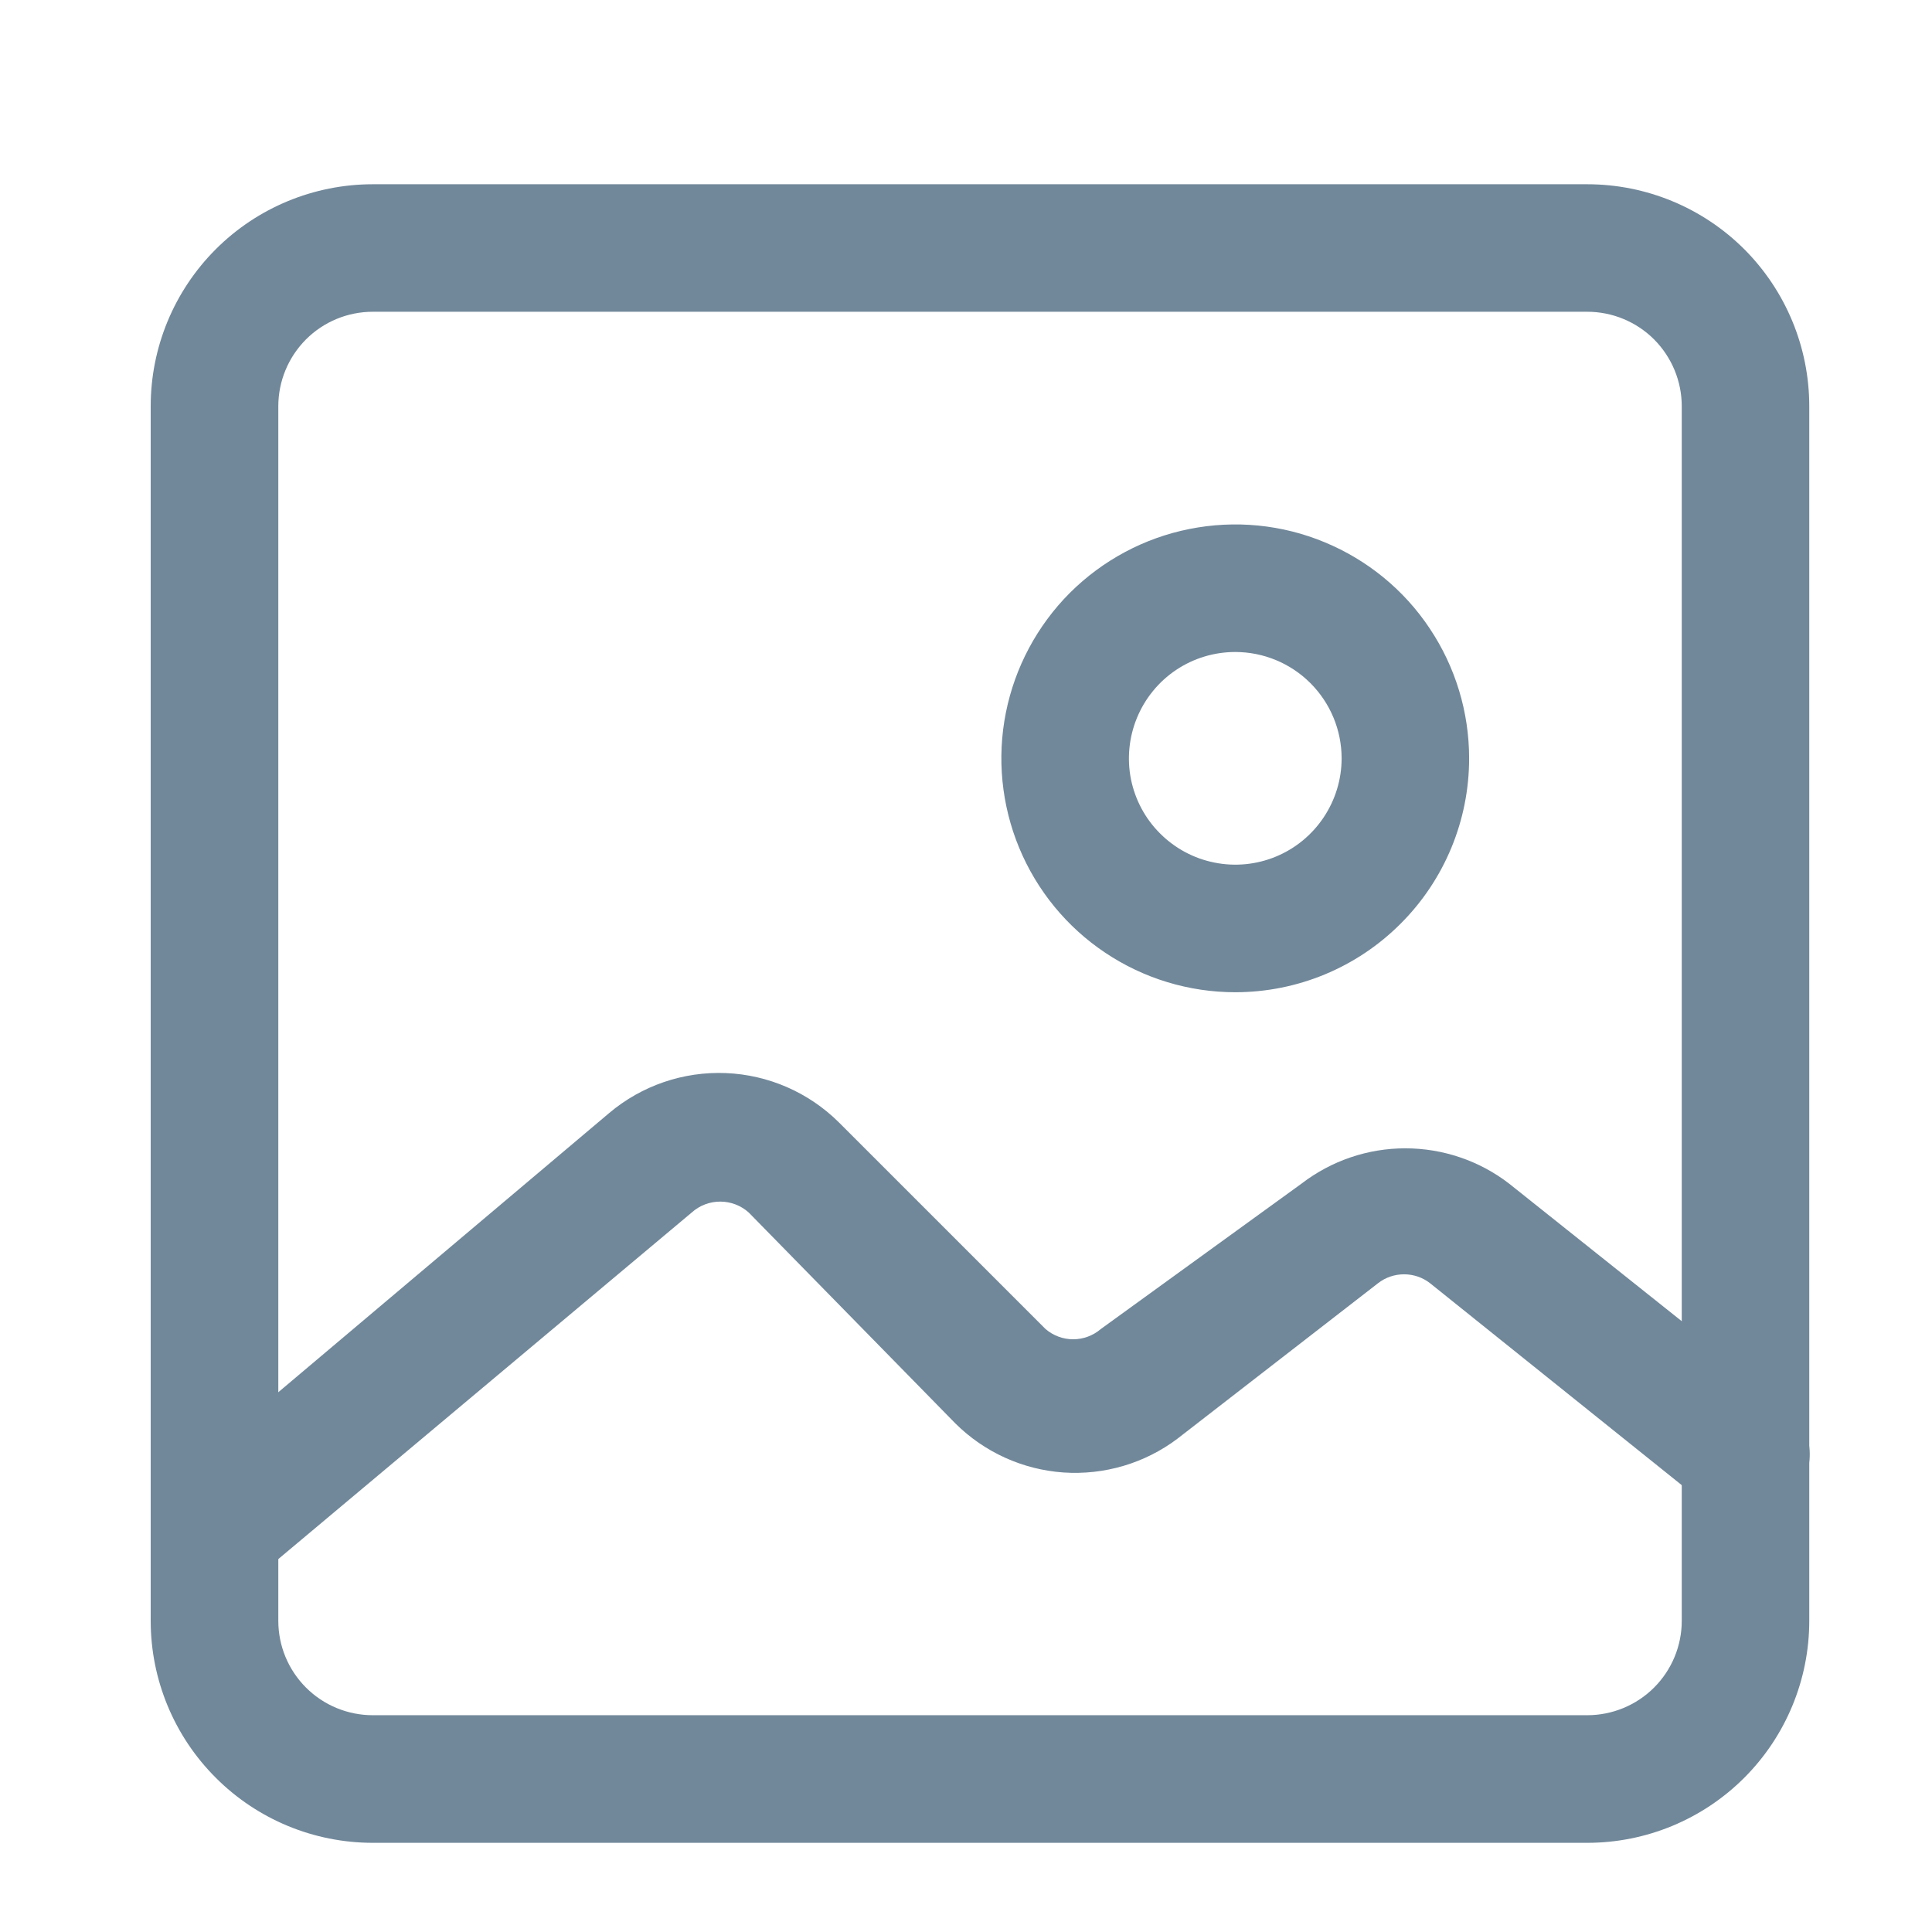
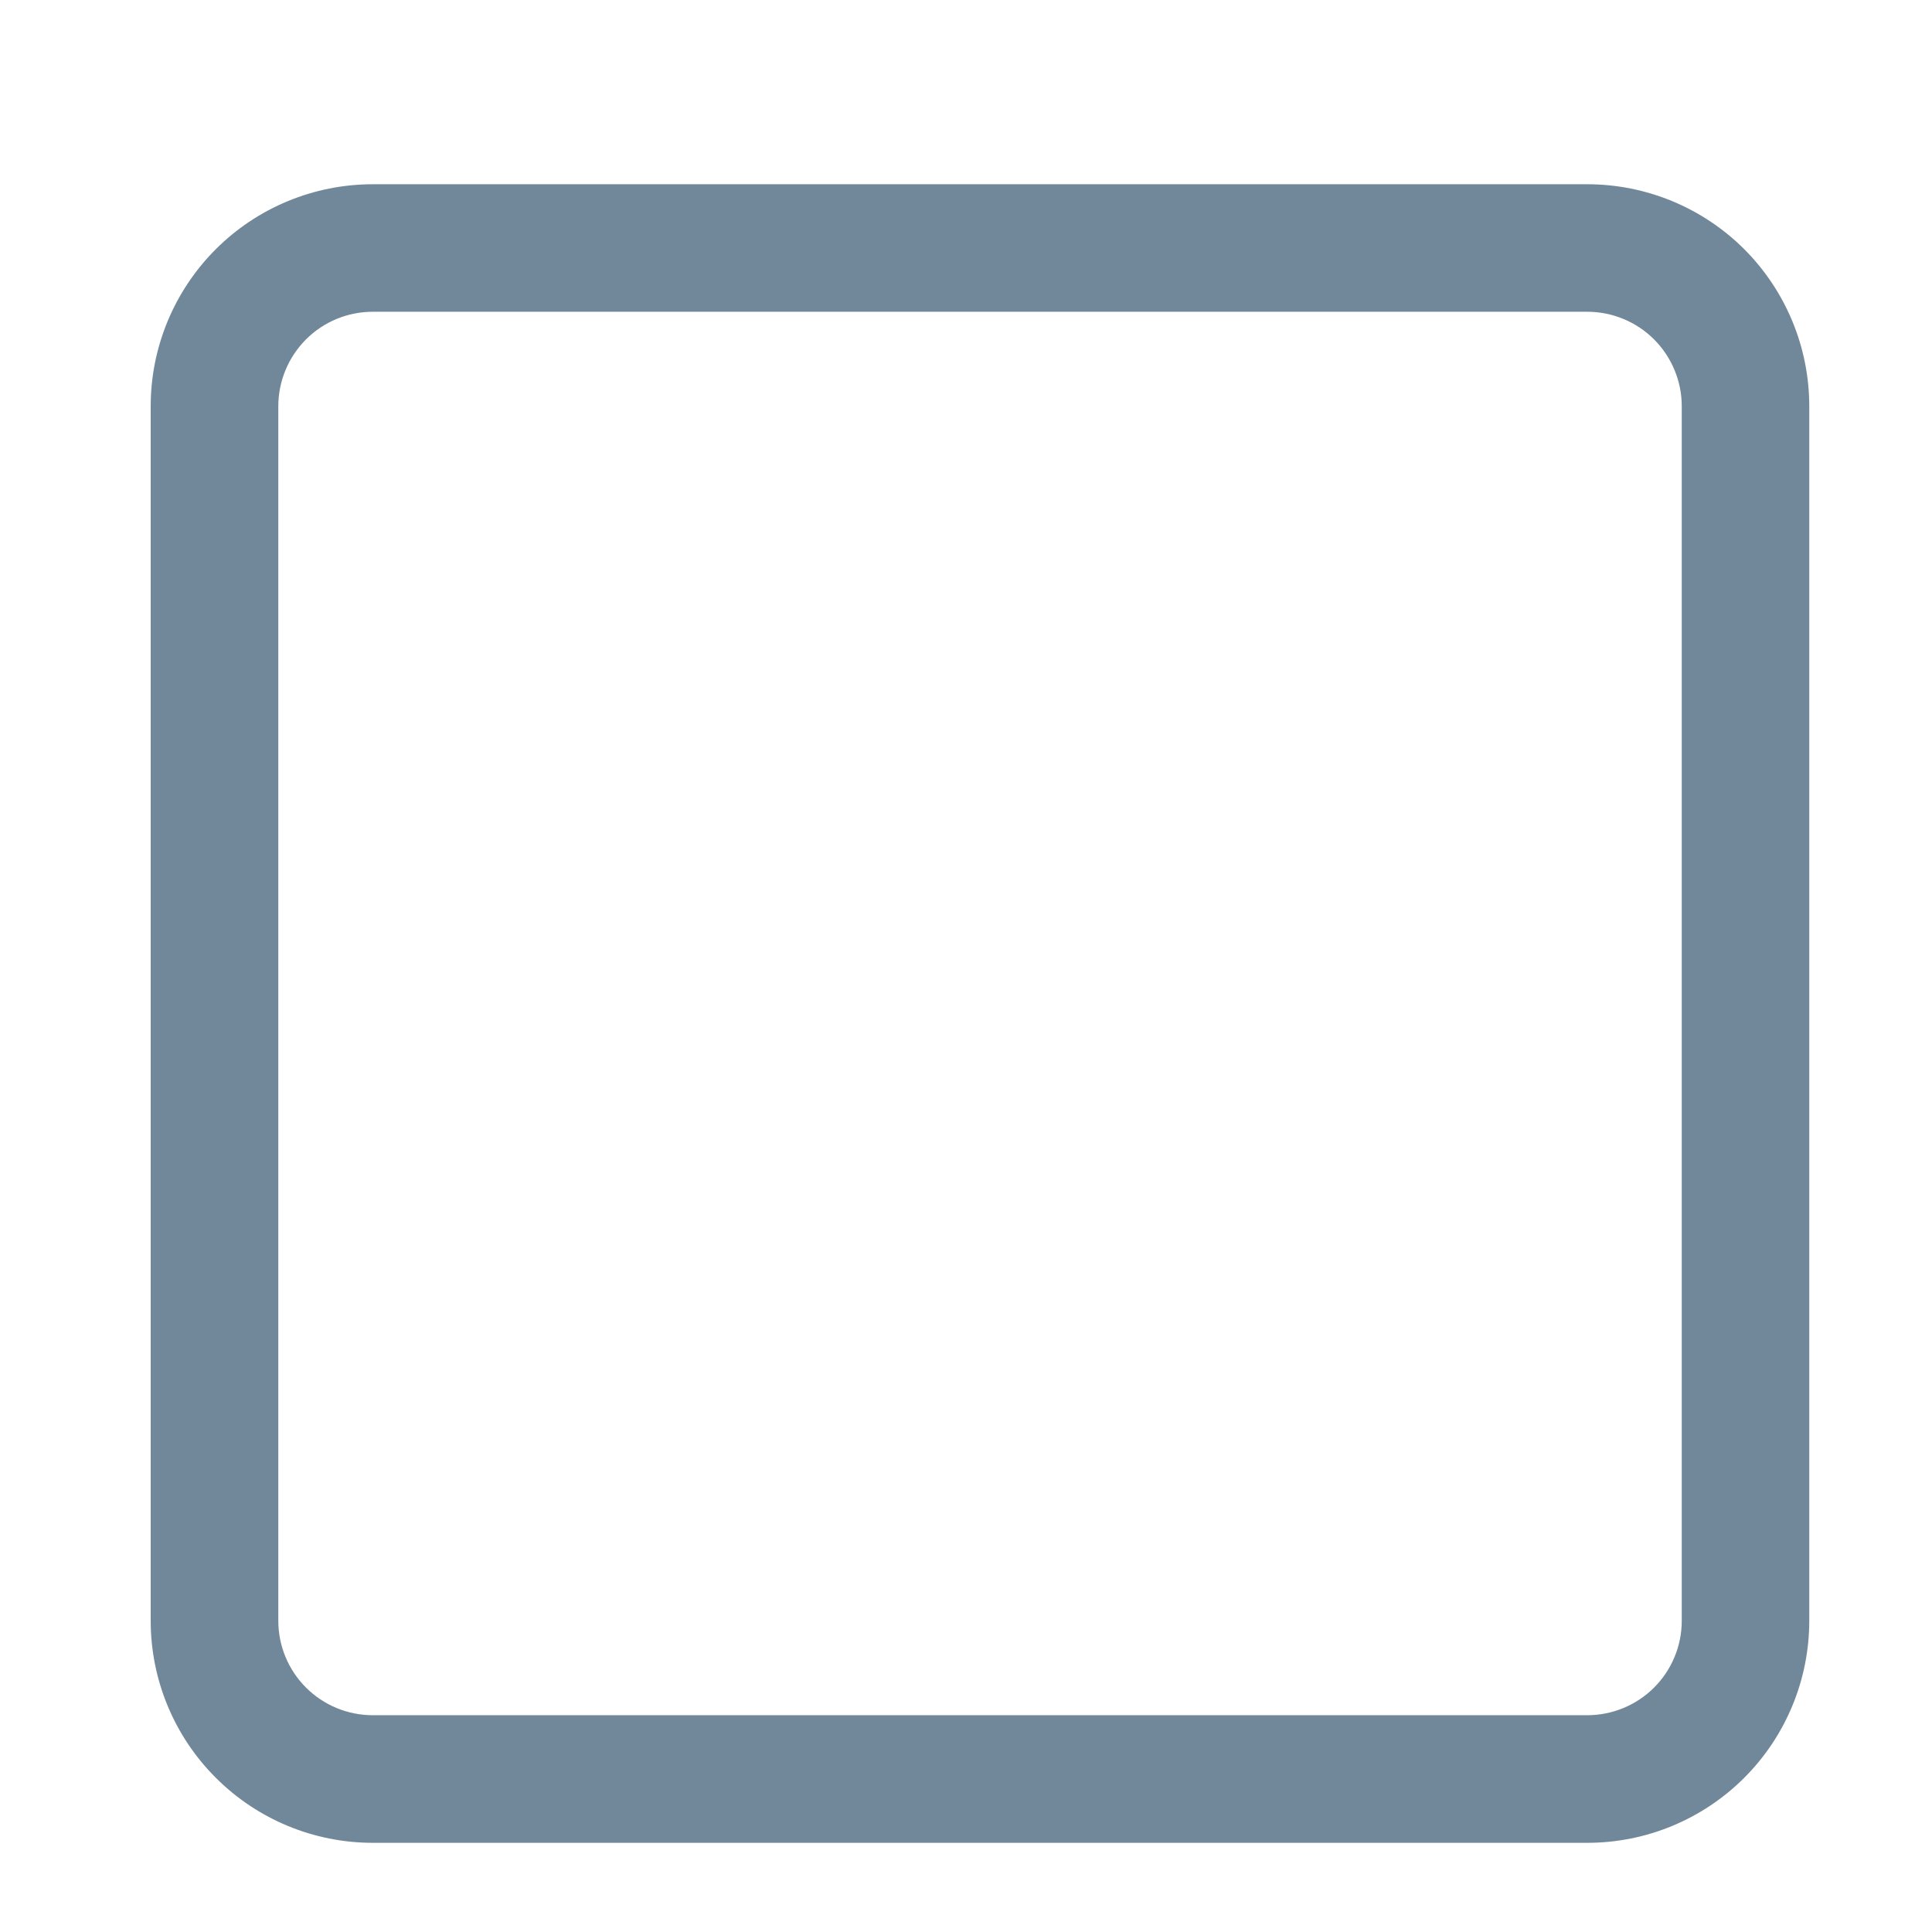
<svg xmlns="http://www.w3.org/2000/svg" width="19" height="19" viewBox="0 0 19 19" fill="none">
  <g clip-path="url(#clip0_508_8003)">
    <path d="M15.61 18.123H3.666C3.087 18.123 2.531 17.893 2.122 17.483C1.712 17.074 1.482 16.518 1.482 15.94V3.995C1.482 3.416 1.712 2.861 2.122 2.451C2.531 2.042 3.087 1.812 3.666 1.812H15.61C16.189 1.812 16.744 2.042 17.154 2.451C17.563 2.861 17.793 3.416 17.793 3.995V15.94C17.793 16.518 17.563 17.074 17.154 17.483C16.744 17.893 16.189 18.123 15.61 18.123ZM3.666 3.066C3.419 3.066 3.183 3.164 3.009 3.338C2.835 3.513 2.737 3.749 2.737 3.995V15.94C2.737 16.186 2.835 16.422 3.009 16.596C3.183 16.77 3.419 16.868 3.666 16.868H15.61C15.856 16.868 16.093 16.77 16.267 16.596C16.441 16.422 16.539 16.186 16.539 15.94V3.995C16.539 3.749 16.441 3.513 16.267 3.338C16.093 3.164 15.856 3.066 15.61 3.066H3.666Z" fill="#71889A" />
-     <path d="M2.11 15.663C2.02 15.663 1.931 15.643 1.848 15.606C1.766 15.569 1.693 15.514 1.633 15.446C1.58 15.383 1.539 15.31 1.514 15.231C1.489 15.152 1.48 15.069 1.487 14.987C1.494 14.905 1.517 14.824 1.555 14.751C1.593 14.678 1.645 14.612 1.709 14.559L5.991 10.946C6.311 10.676 6.72 10.536 7.138 10.553C7.556 10.57 7.953 10.743 8.25 11.038L10.282 13.07C10.358 13.135 10.454 13.171 10.554 13.171C10.654 13.171 10.75 13.135 10.826 13.07L12.8 11.64C13.093 11.415 13.451 11.293 13.82 11.293C14.19 11.293 14.549 11.415 14.841 11.64L17.559 13.806C17.624 13.858 17.678 13.922 17.718 13.994C17.759 14.067 17.784 14.147 17.793 14.229C17.803 14.311 17.796 14.395 17.773 14.474C17.75 14.554 17.712 14.628 17.66 14.693C17.608 14.758 17.544 14.812 17.472 14.852C17.399 14.892 17.32 14.918 17.237 14.927C17.155 14.936 17.072 14.929 16.992 14.906C16.912 14.883 16.838 14.845 16.773 14.793L14.063 12.619C13.99 12.562 13.9 12.532 13.808 12.532C13.716 12.532 13.626 12.562 13.553 12.619L11.579 14.149C11.258 14.391 10.86 14.508 10.459 14.481C10.058 14.453 9.681 14.282 9.396 13.999L7.363 11.924C7.286 11.855 7.186 11.817 7.083 11.817C6.979 11.817 6.88 11.855 6.803 11.924L2.512 15.521C2.4 15.616 2.257 15.666 2.11 15.663Z" fill="#71889A" />
-     <path d="M12.148 9.758C11.693 9.758 11.248 9.623 10.87 9.37C10.492 9.118 10.197 8.758 10.023 8.338C9.849 7.918 9.803 7.455 9.892 7.009C9.981 6.563 10.2 6.153 10.521 5.831C10.843 5.51 11.253 5.29 11.699 5.202C12.145 5.113 12.608 5.158 13.028 5.333C13.448 5.507 13.808 5.801 14.06 6.18C14.313 6.558 14.448 7.003 14.448 7.458C14.448 8.068 14.206 8.653 13.774 9.084C13.343 9.516 12.758 9.758 12.148 9.758ZM12.148 6.412C11.941 6.412 11.739 6.473 11.567 6.588C11.395 6.703 11.261 6.867 11.182 7.058C11.103 7.249 11.082 7.459 11.122 7.662C11.163 7.865 11.262 8.051 11.409 8.197C11.555 8.343 11.741 8.443 11.944 8.483C12.147 8.524 12.357 8.503 12.548 8.424C12.739 8.345 12.902 8.211 13.017 8.039C13.132 7.867 13.194 7.665 13.194 7.458C13.194 7.18 13.083 6.914 12.887 6.718C12.691 6.522 12.425 6.412 12.148 6.412Z" fill="#71889A" />
  </g>
  <defs>
    <clipPath id="clip0_508_8003">
      <rect width="18" height="18" fill="white" transform="translate(0.641 0.967)" />
    </clipPath>
  </defs>
</svg>